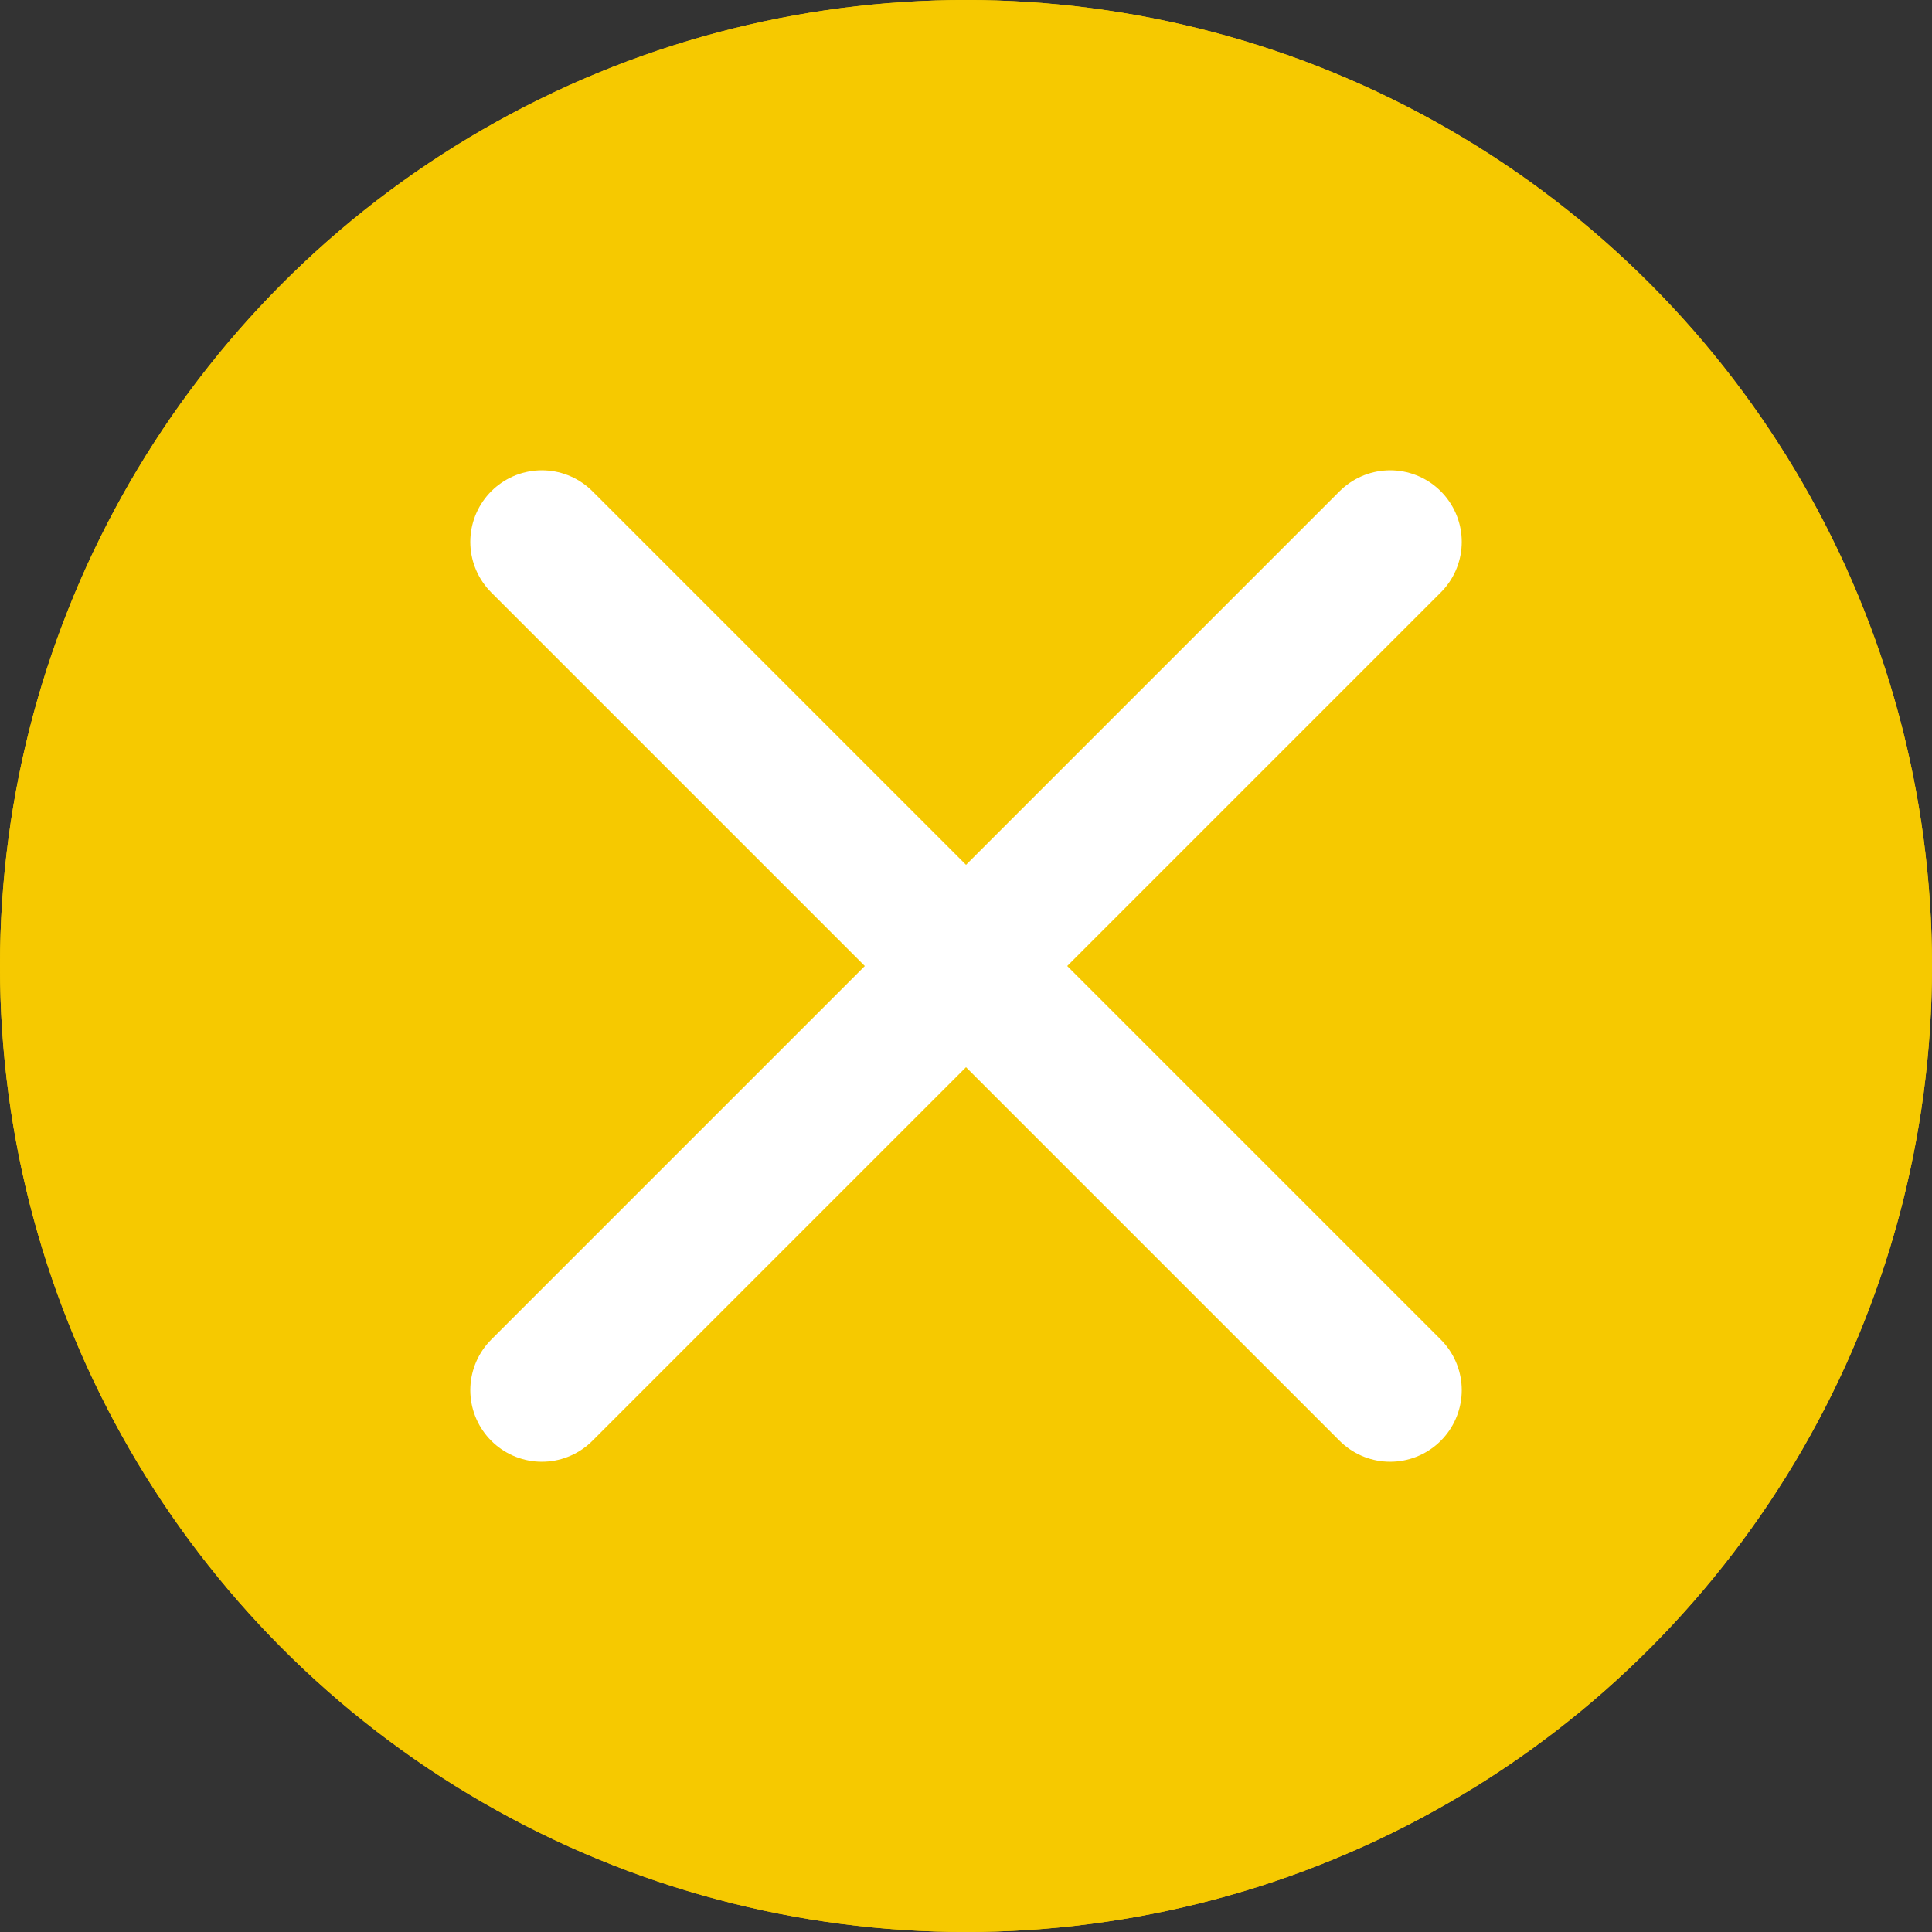
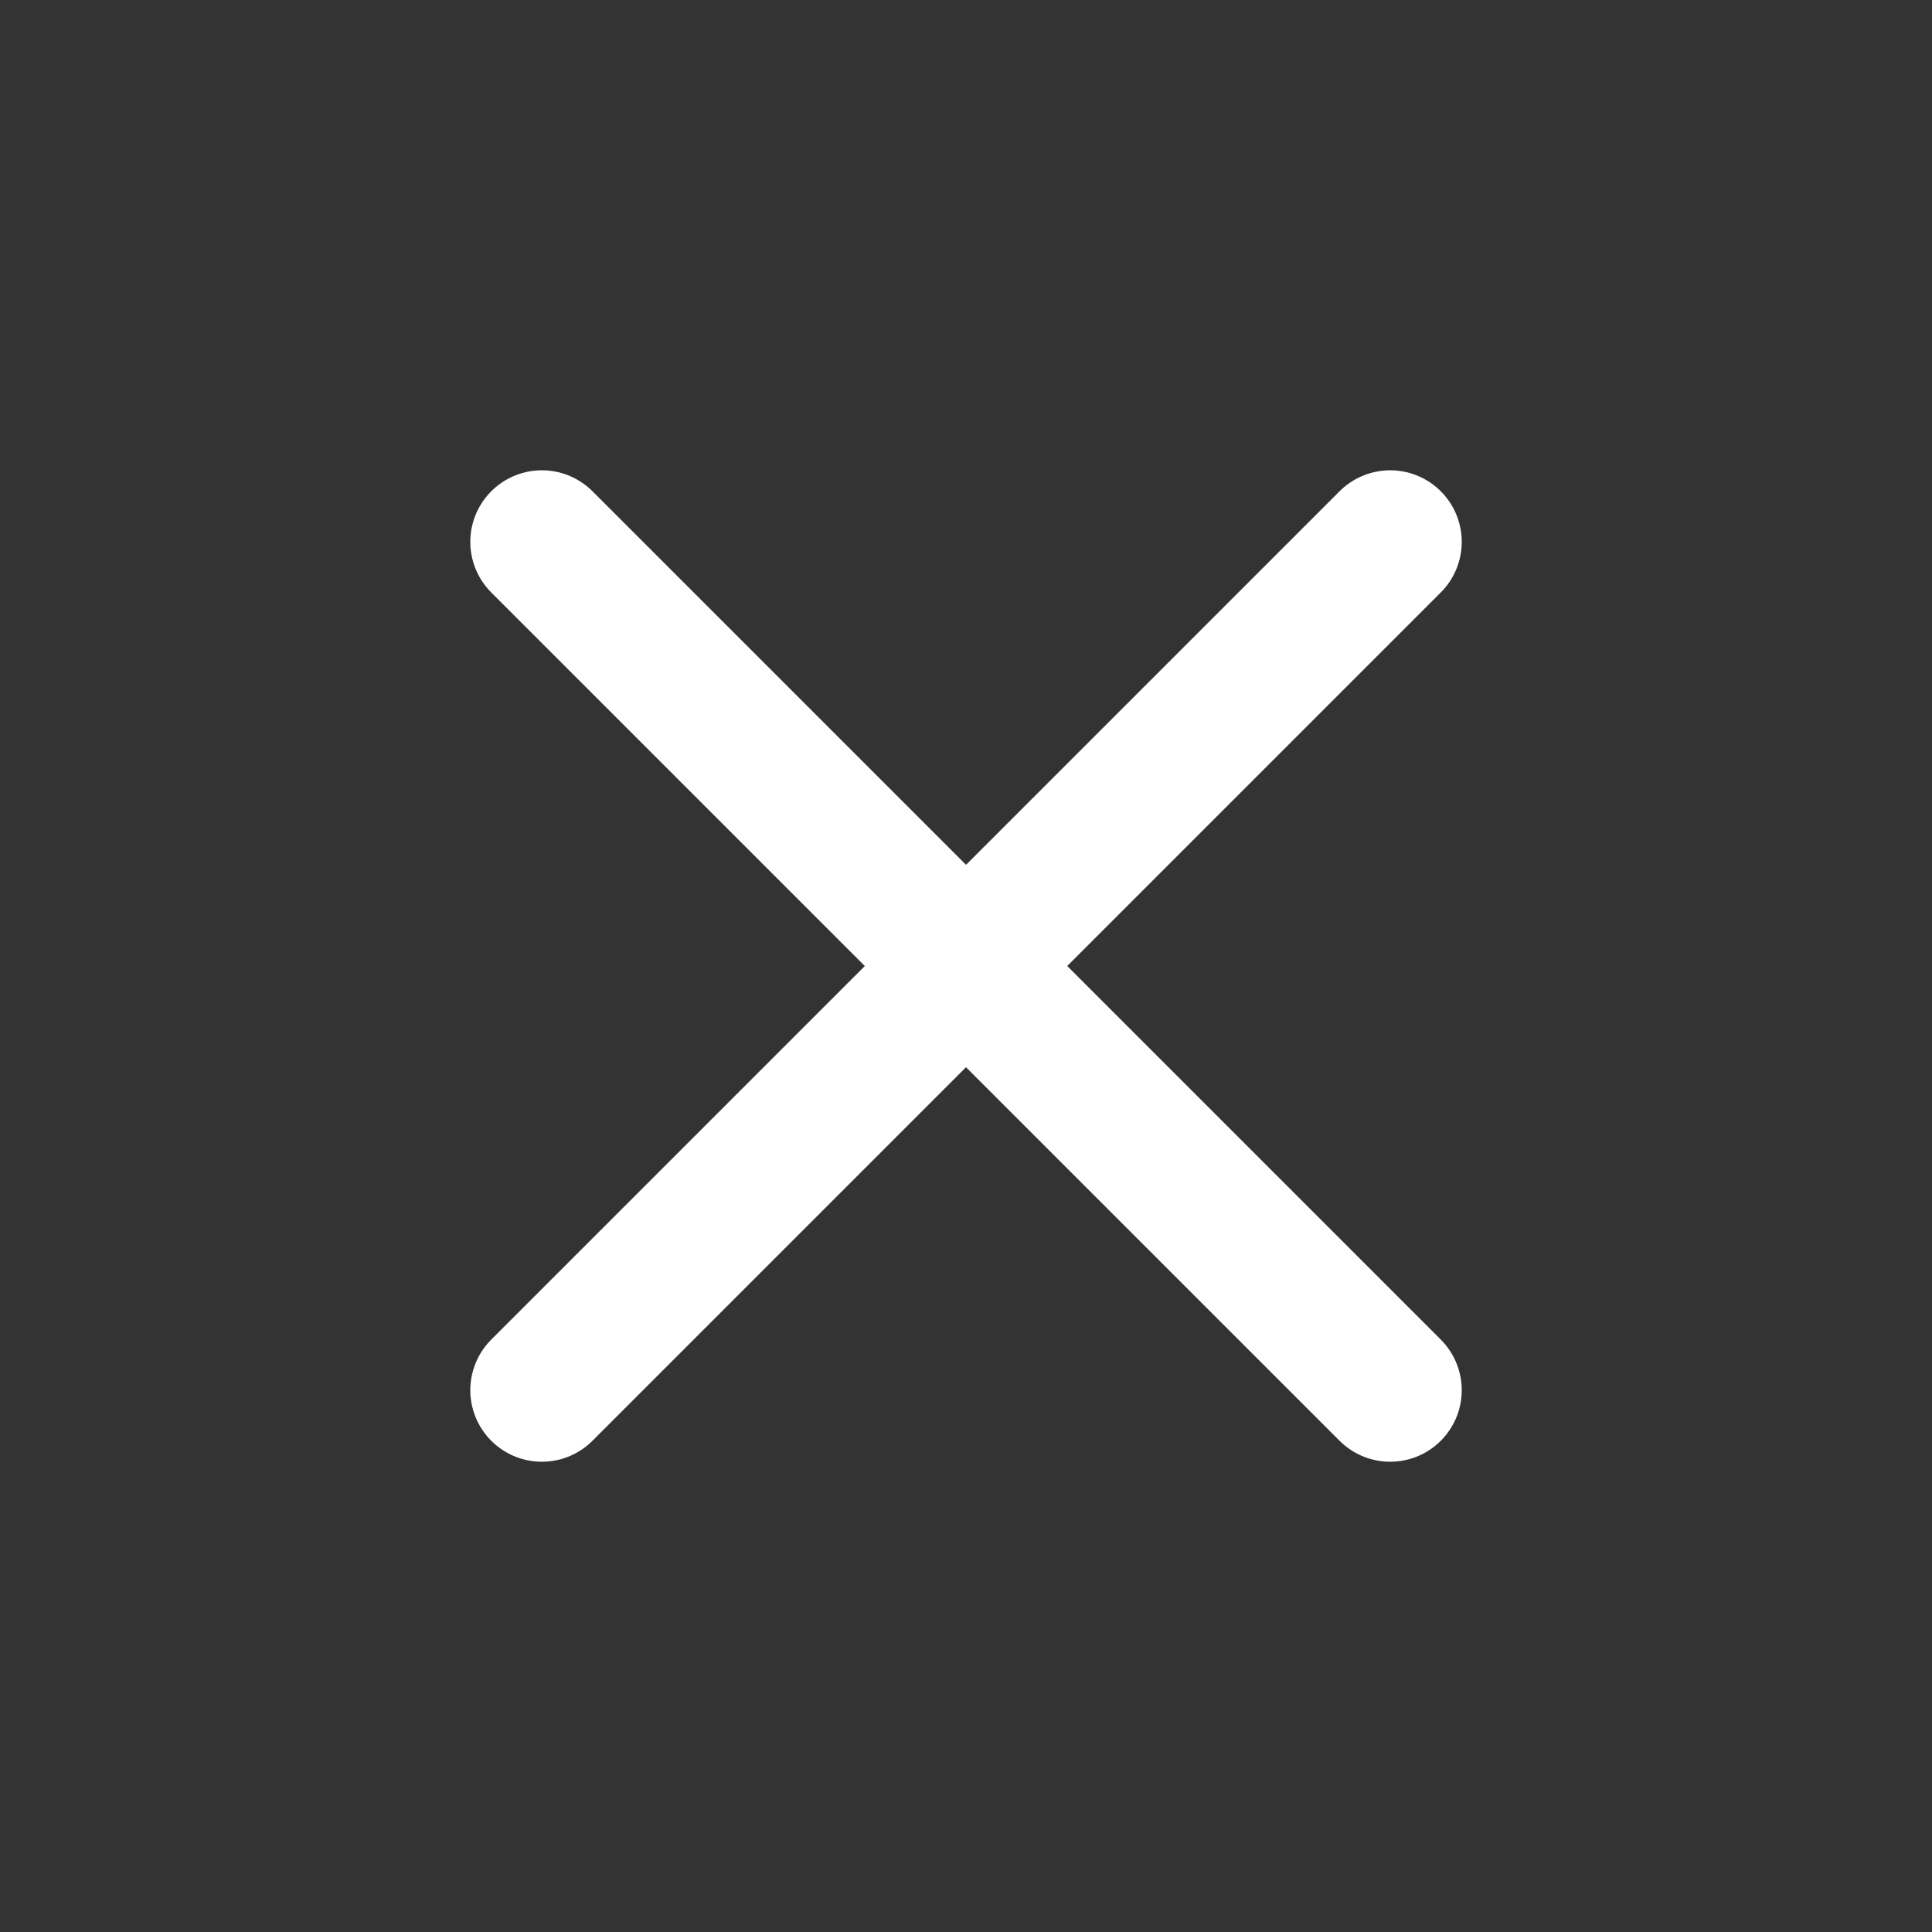
<svg xmlns="http://www.w3.org/2000/svg" width="54" height="54" viewBox="0 0 54 54">
  <rect x="0" y="0" width="54" height="54" fill="#333333" stroke="none" />
  <g transform="translate(-126 -80)">
    <g transform="translate(-518 -1446)">
-       <circle cx="27" cy="27" r="27" transform="translate(644 1526)" fill="#f6c900" />
-       <circle cx="27" cy="27" r="27" transform="translate(644 1526)" fill="#f6c900" />
-     </g>
+       </g>
    <path d="M12138.75,2561.48l23.711,23.711" transform="translate(-11997.605 -2466.335)" fill="none" stroke="#fff" stroke-linecap="round" stroke-width="4" />
    <path d="M12162.461,2561.48l-23.711,23.711" transform="translate(-11997.605 -2466.335)" fill="none" stroke="#fff" stroke-linecap="round" stroke-width="4" />
  </g>
</svg>